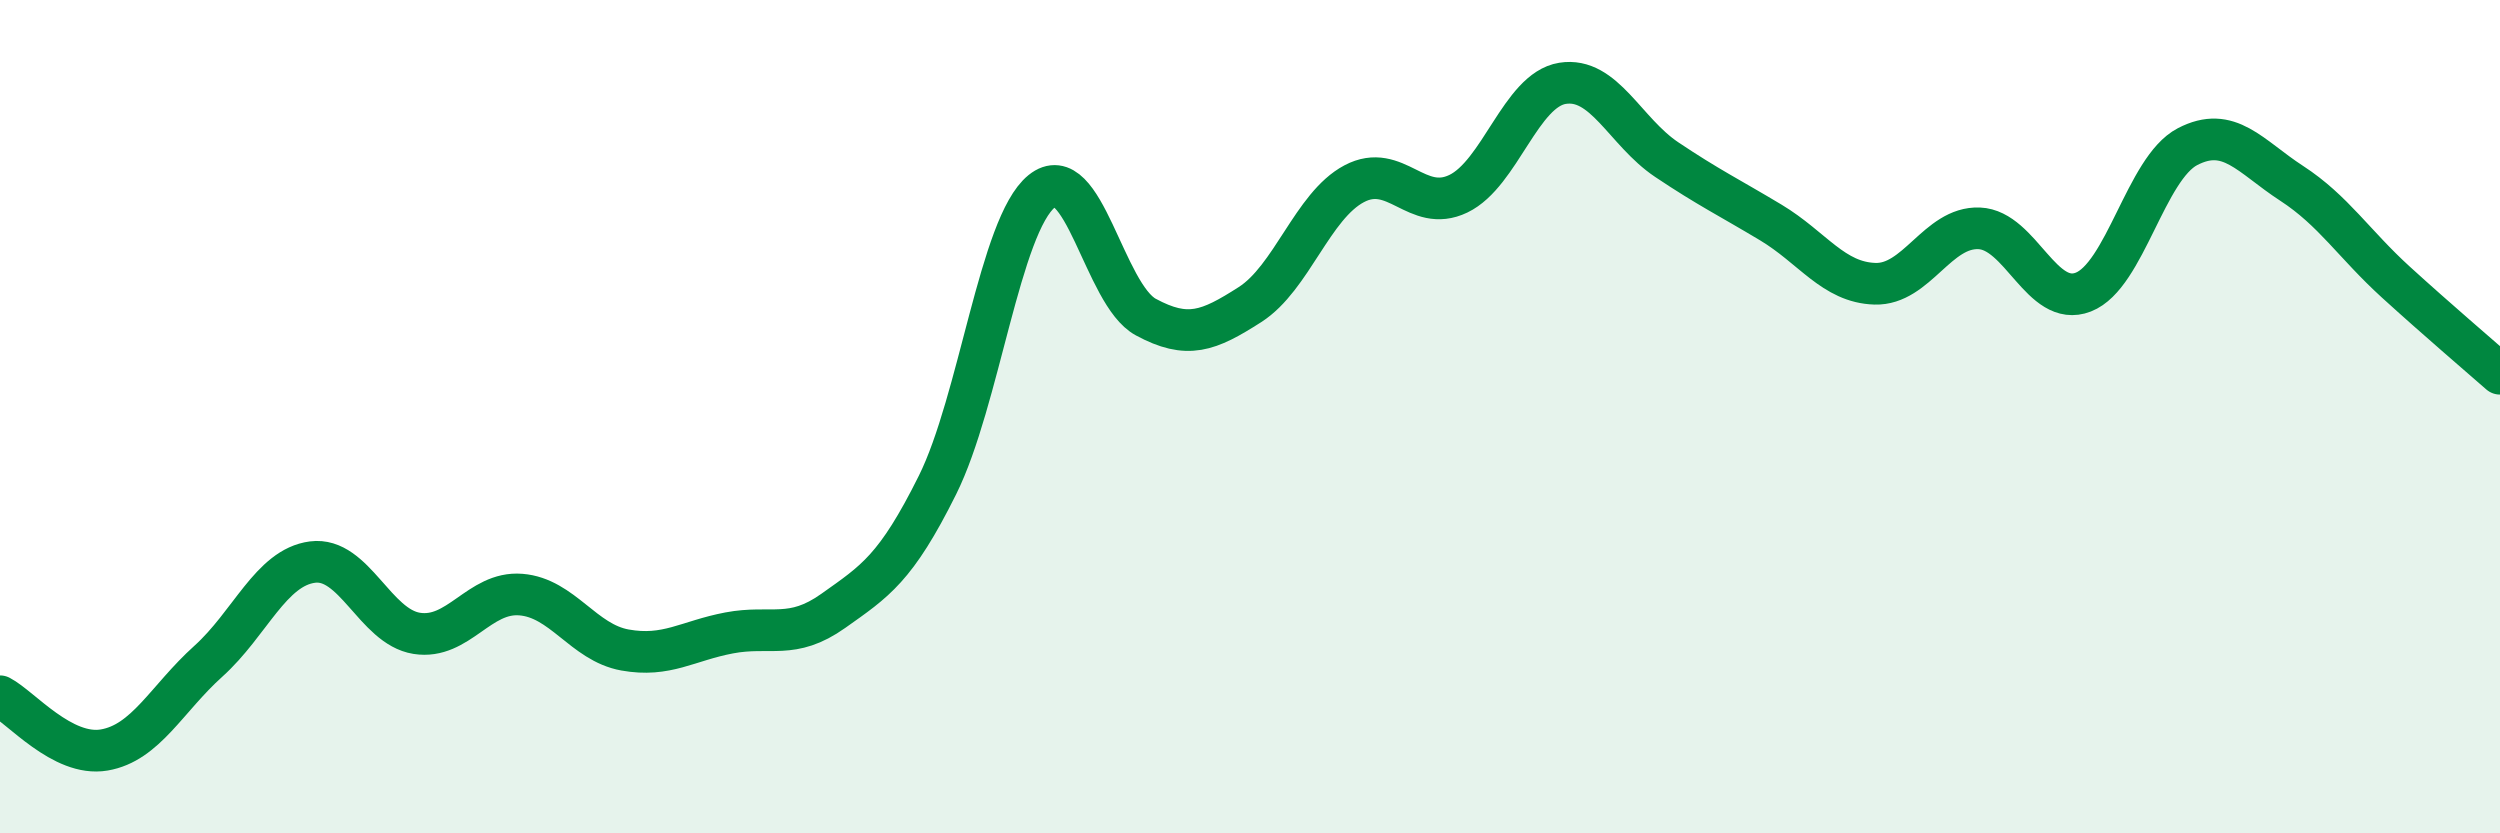
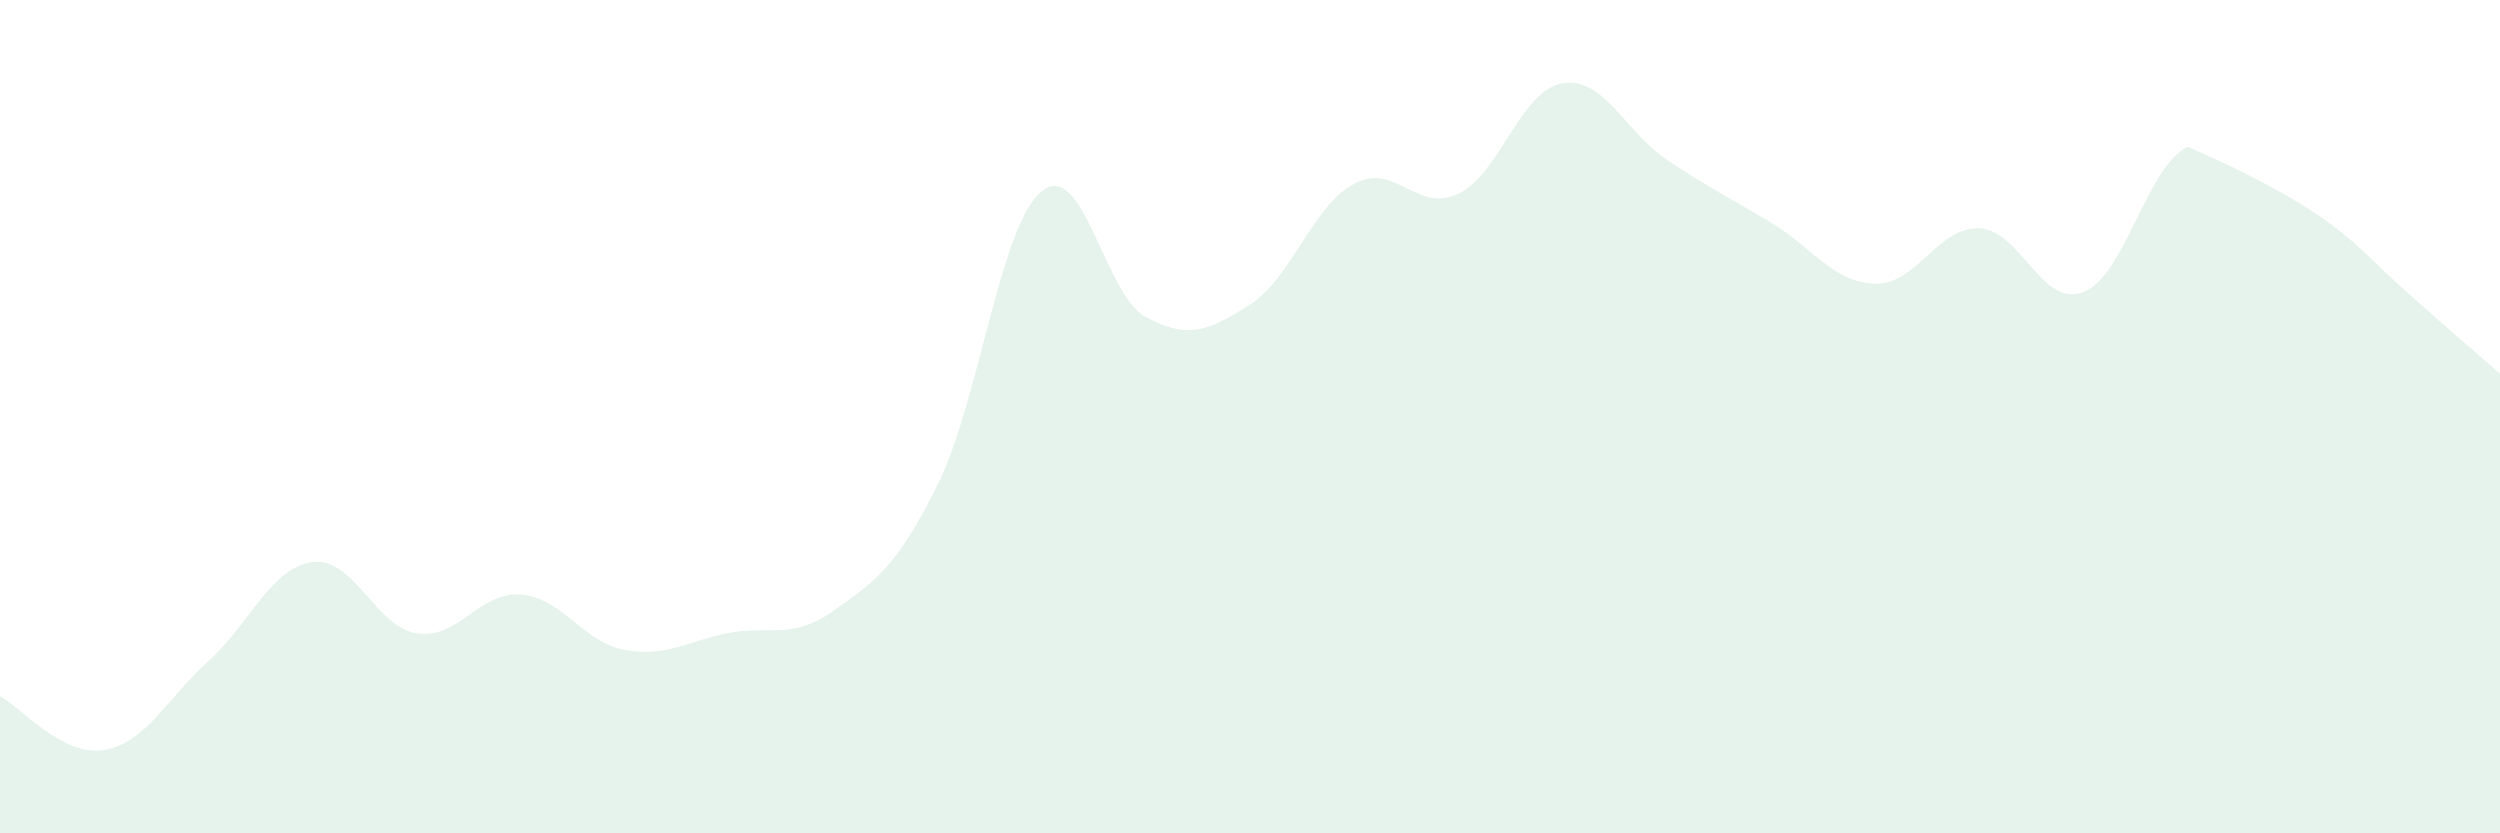
<svg xmlns="http://www.w3.org/2000/svg" width="60" height="20" viewBox="0 0 60 20">
-   <path d="M 0,16.71 C 0.5,16.97 1.5,18.17 2.5,18 C 3.5,17.83 4,16.77 5,15.87 C 6,14.97 6.5,13.62 7.5,13.49 C 8.5,13.36 9,15.04 10,15.2 C 11,15.36 11.5,14.19 12.5,14.27 C 13.5,14.35 14,15.42 15,15.6 C 16,15.78 16.5,15.38 17.5,15.19 C 18.5,15 19,15.37 20,14.66 C 21,13.95 21.5,13.65 22.5,11.64 C 23.5,9.63 24,5.4 25,4.59 C 26,3.78 26.5,7.07 27.5,7.61 C 28.5,8.15 29,7.95 30,7.31 C 31,6.67 31.5,4.94 32.5,4.41 C 33.5,3.88 34,5.13 35,4.65 C 36,4.17 36.5,2.16 37.5,2 C 38.5,1.84 39,3.16 40,3.83 C 41,4.5 41.5,4.74 42.5,5.34 C 43.5,5.94 44,6.78 45,6.81 C 46,6.84 46.5,5.44 47.5,5.48 C 48.5,5.52 49,7.4 50,7.01 C 51,6.62 51.5,4.04 52.5,3.52 C 53.5,3 54,3.75 55,4.4 C 56,5.05 56.5,5.86 57.5,6.77 C 58.5,7.68 59.5,8.53 60,8.97L60 20L0 20Z" fill="#008740" opacity="0.1" stroke-linecap="round" stroke-linejoin="round" />
-   <path d="M 0,16.71 C 0.5,16.97 1.5,18.17 2.5,18 C 3.5,17.83 4,16.77 5,15.87 C 6,14.97 6.5,13.62 7.5,13.49 C 8.5,13.36 9,15.04 10,15.2 C 11,15.36 11.5,14.19 12.5,14.27 C 13.5,14.35 14,15.42 15,15.6 C 16,15.78 16.5,15.38 17.5,15.19 C 18.5,15 19,15.37 20,14.66 C 21,13.95 21.5,13.65 22.5,11.64 C 23.5,9.63 24,5.4 25,4.59 C 26,3.78 26.5,7.07 27.5,7.61 C 28.5,8.15 29,7.95 30,7.31 C 31,6.67 31.5,4.94 32.5,4.41 C 33.5,3.88 34,5.13 35,4.65 C 36,4.17 36.5,2.16 37.5,2 C 38.5,1.84 39,3.16 40,3.83 C 41,4.5 41.5,4.74 42.5,5.34 C 43.5,5.94 44,6.78 45,6.81 C 46,6.84 46.5,5.44 47.5,5.48 C 48.5,5.52 49,7.4 50,7.01 C 51,6.62 51.5,4.04 52.5,3.52 C 53.5,3 54,3.75 55,4.4 C 56,5.05 56.5,5.86 57.5,6.77 C 58.5,7.68 59.5,8.53 60,8.97" stroke="#008740" stroke-width="1" fill="none" stroke-linecap="round" stroke-linejoin="round" />
+   <path d="M 0,16.71 C 0.5,16.97 1.5,18.17 2.5,18 C 3.5,17.83 4,16.77 5,15.87 C 6,14.97 6.5,13.62 7.5,13.49 C 8.5,13.36 9,15.04 10,15.2 C 11,15.36 11.5,14.19 12.5,14.27 C 13.5,14.35 14,15.42 15,15.6 C 16,15.78 16.5,15.38 17.5,15.19 C 18.5,15 19,15.37 20,14.66 C 21,13.95 21.5,13.65 22.5,11.64 C 23.5,9.63 24,5.4 25,4.59 C 26,3.78 26.5,7.07 27.5,7.61 C 28.5,8.15 29,7.95 30,7.31 C 31,6.67 31.5,4.94 32.5,4.41 C 33.5,3.88 34,5.13 35,4.65 C 36,4.17 36.5,2.16 37.5,2 C 38.5,1.84 39,3.16 40,3.83 C 41,4.5 41.5,4.74 42.5,5.34 C 43.5,5.94 44,6.78 45,6.81 C 46,6.84 46.5,5.44 47.5,5.48 C 48.5,5.52 49,7.4 50,7.01 C 51,6.62 51.5,4.04 52.5,3.52 C 56,5.05 56.5,5.86 57.5,6.77 C 58.5,7.68 59.5,8.53 60,8.97L60 20L0 20Z" fill="#008740" opacity="0.1" stroke-linecap="round" stroke-linejoin="round" />
</svg>